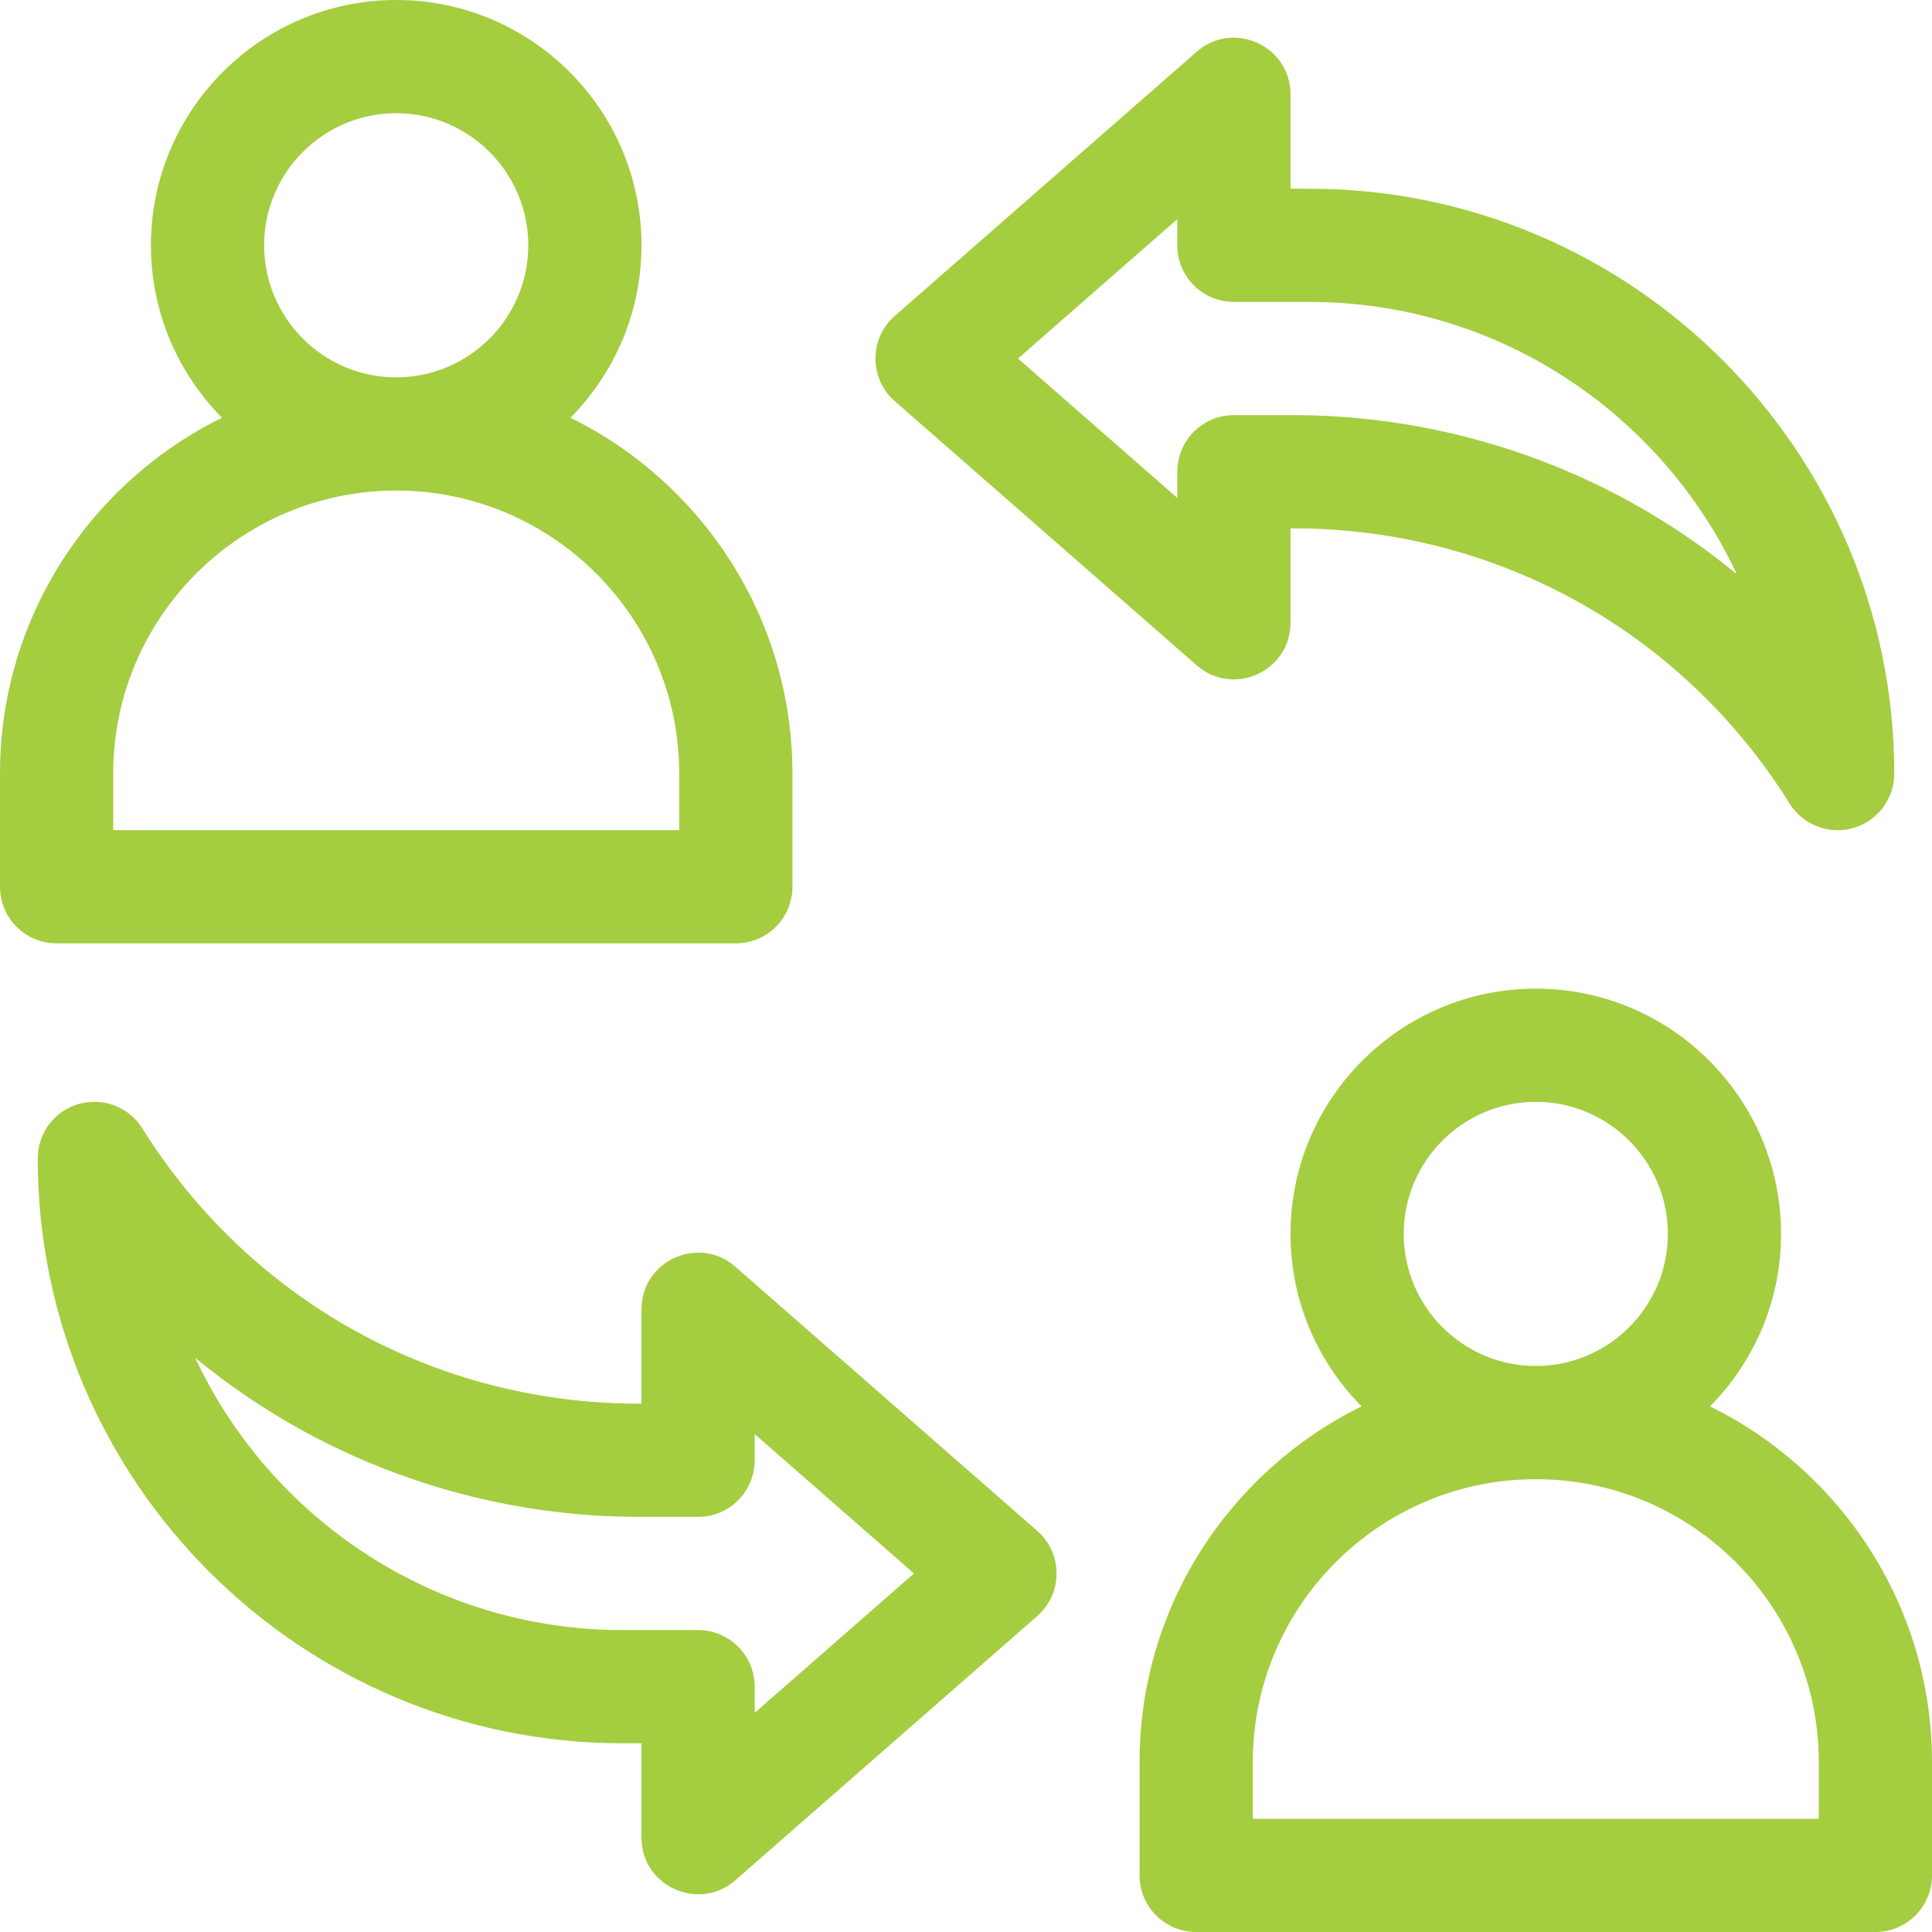
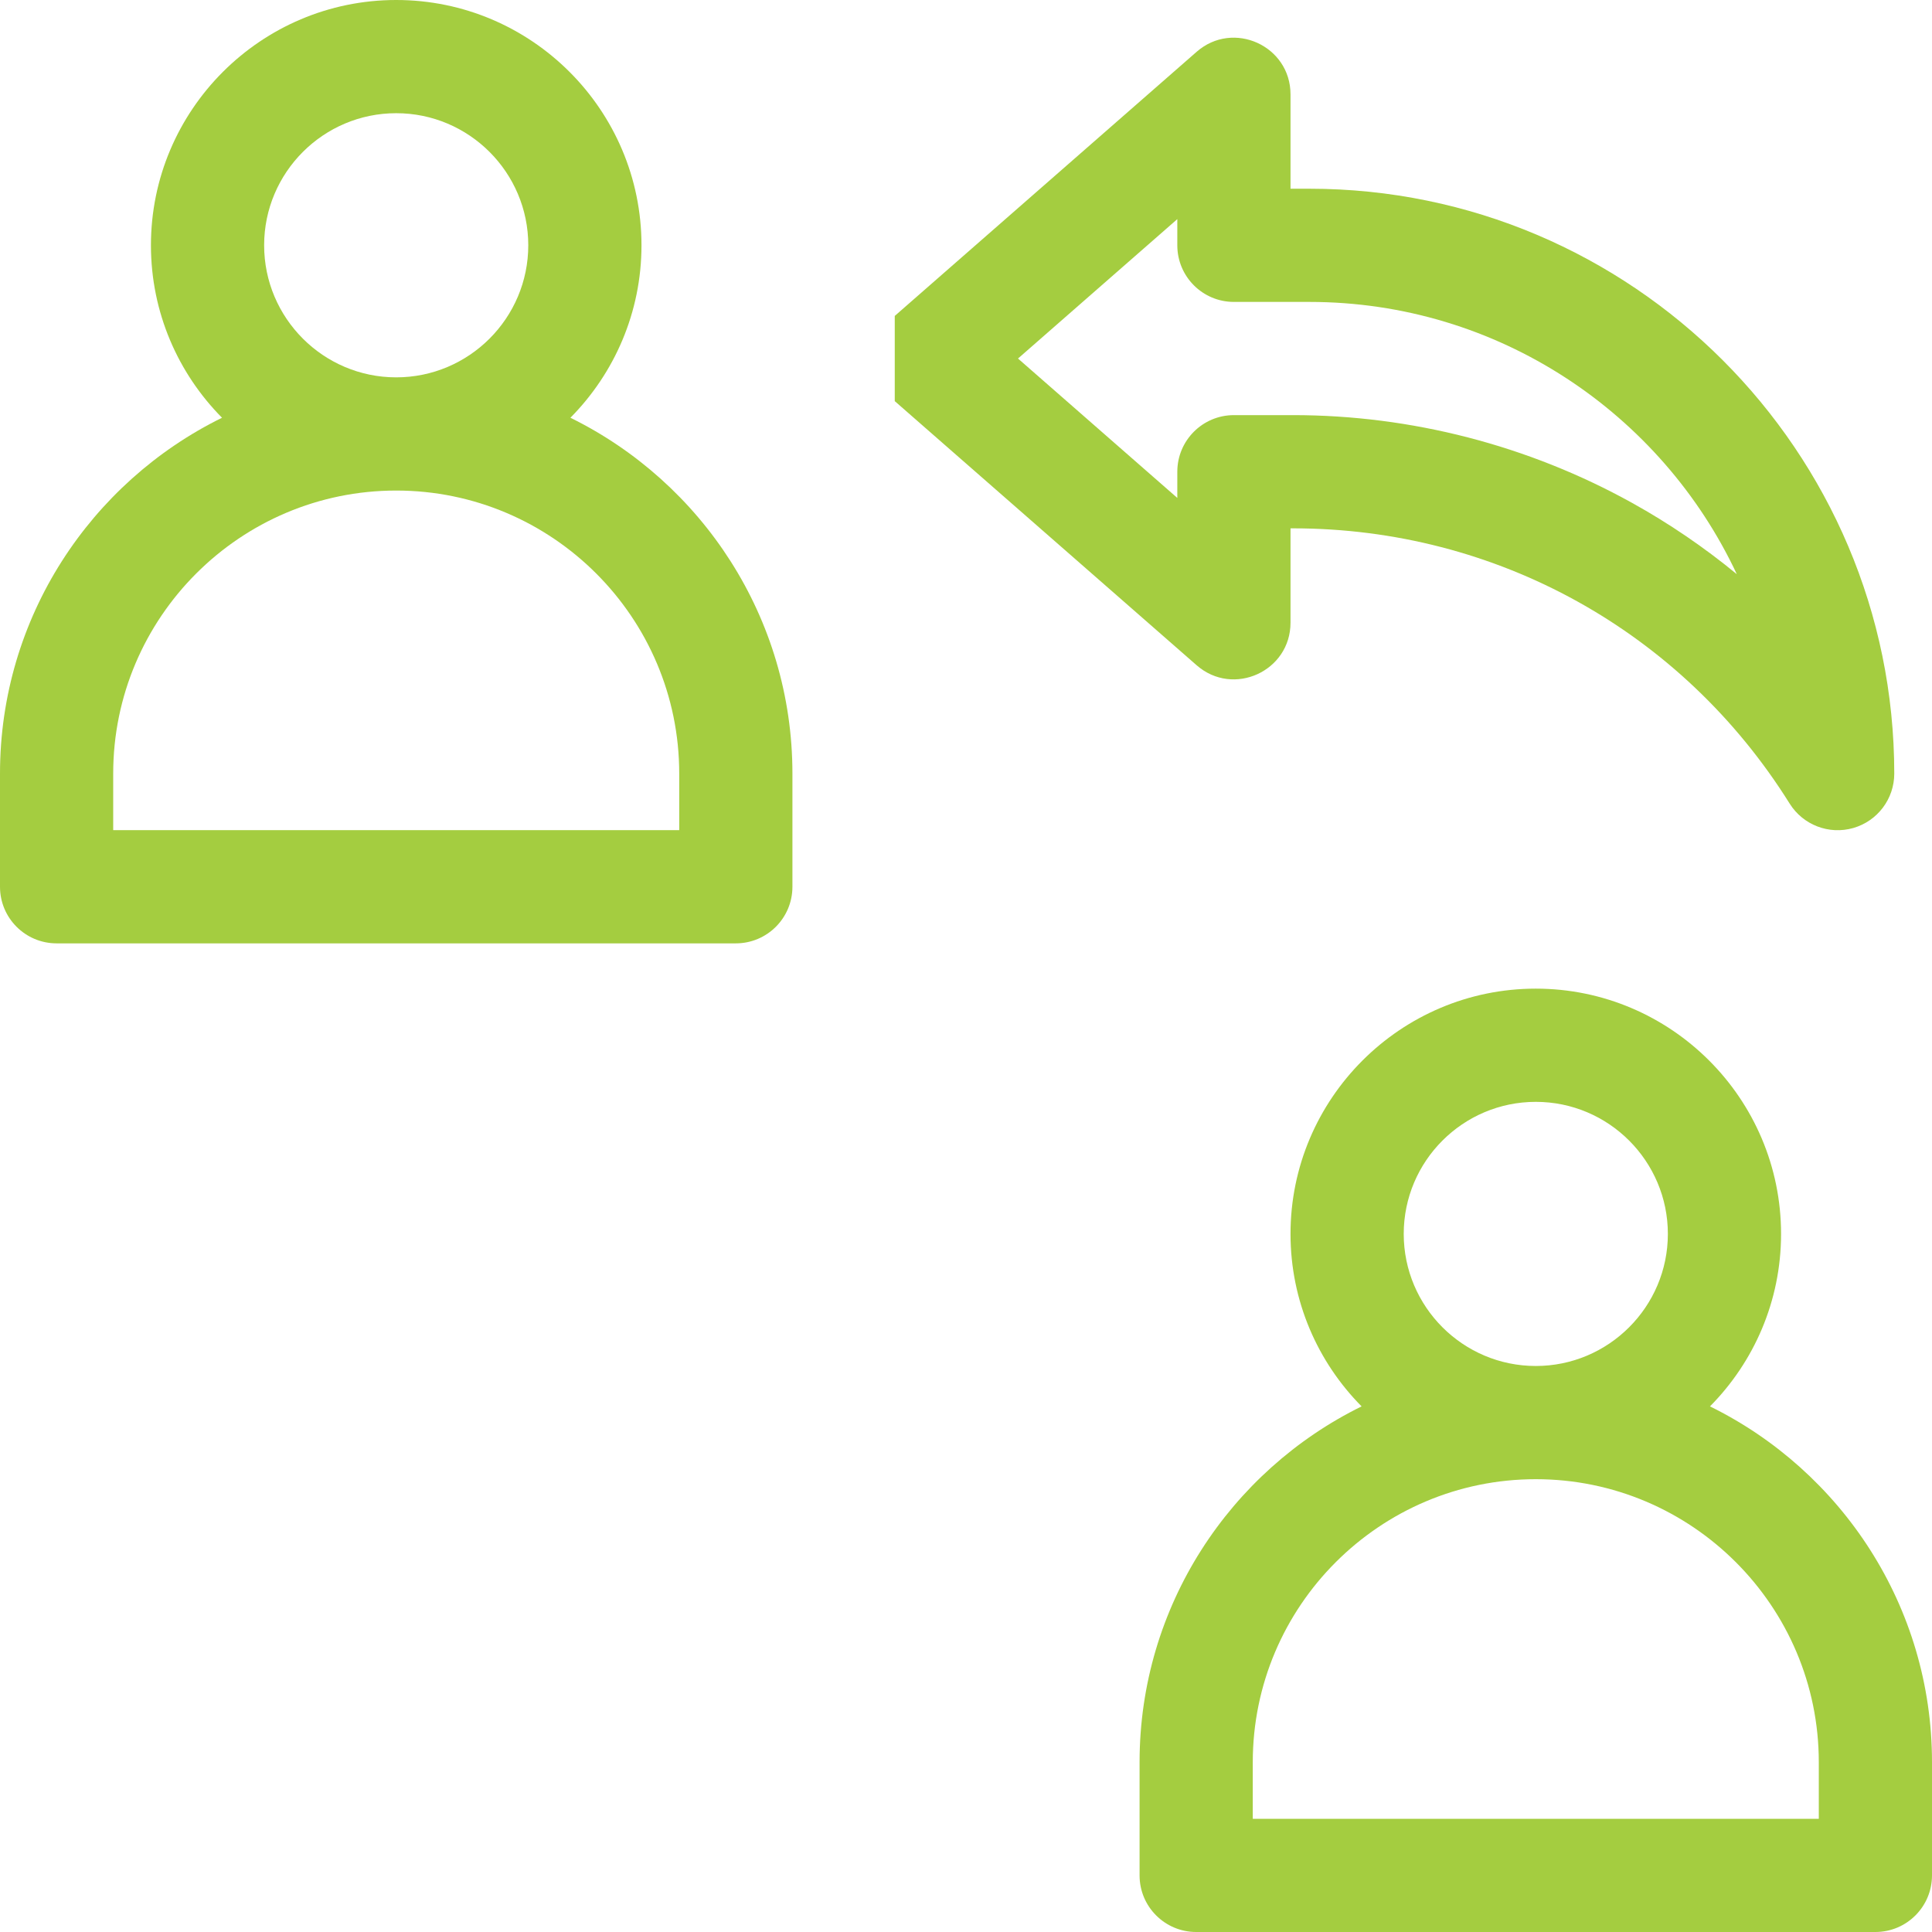
<svg xmlns="http://www.w3.org/2000/svg" width="120" height="120" viewBox="0 0 120 120" fill="none">
  <g clip-path="url(#clip0_1141_73)">
-     <path d="M64.424 95.085L45.675 78.679C43.401 76.69 39.844 78.304 39.844 81.325V87.184H39.689C27.064 87.184 15.532 80.792 8.841 70.086C8.009 68.756 6.398 68.138 4.89 68.57C3.382 69.002 2.344 70.381 2.344 71.95C2.344 91.981 18.64 108.278 38.672 108.278H39.844V114.137C39.844 117.157 43.401 118.772 45.675 116.783L64.424 100.377C66.025 98.976 66.025 96.486 64.424 95.085ZM46.875 106.389V104.762C46.875 102.82 45.301 101.246 43.359 101.246H38.672C26.942 101.246 16.799 94.317 12.124 84.336C14.154 86.006 16.337 87.494 18.645 88.774C25.069 92.334 32.345 94.215 39.689 94.215H43.359C45.301 94.215 46.875 92.641 46.875 90.7V89.073L56.77 97.731L46.875 106.389Z" fill="#A4CD40" />
-     <path d="M55.575 24.915L74.326 41.321C76.599 43.31 80.156 41.696 80.156 38.675V32.816H80.311C92.936 32.816 104.468 39.207 111.159 49.913C111.991 51.243 113.602 51.861 115.11 51.429C116.617 50.997 117.656 49.618 117.656 48.05C117.656 28.019 101.359 11.722 81.328 11.722H80.156V5.863C80.156 2.842 76.598 1.228 74.325 3.217L55.575 19.623C53.975 21.024 53.975 23.514 55.575 24.915ZM73.125 13.61V15.238C73.125 17.179 74.699 18.753 76.641 18.753H81.328C93.058 18.753 103.2 25.683 107.876 35.663C105.846 33.993 103.663 32.505 101.355 31.226C94.931 27.666 87.655 25.784 80.311 25.784H76.641C74.699 25.784 73.125 27.358 73.125 29.3V30.927L63.23 22.269L73.125 13.61Z" fill="#A4CD40" />
+     <path d="M55.575 24.915L74.326 41.321C76.599 43.31 80.156 41.696 80.156 38.675V32.816H80.311C92.936 32.816 104.468 39.207 111.159 49.913C111.991 51.243 113.602 51.861 115.11 51.429C116.617 50.997 117.656 49.618 117.656 48.05C117.656 28.019 101.359 11.722 81.328 11.722H80.156V5.863C80.156 2.842 76.598 1.228 74.325 3.217L55.575 19.623ZM73.125 13.61V15.238C73.125 17.179 74.699 18.753 76.641 18.753H81.328C93.058 18.753 103.2 25.683 107.876 35.663C105.846 33.993 103.663 32.505 101.355 31.226C94.931 27.666 87.655 25.784 80.311 25.784H76.641C74.699 25.784 73.125 27.358 73.125 29.3V30.927L63.23 22.269L73.125 13.61Z" fill="#A4CD40" />
    <path d="M45.703 58.594C47.645 58.594 49.219 57.02 49.219 55.078V48.047C49.219 38.357 43.589 29.959 35.429 25.947C38.156 23.193 39.844 19.407 39.844 15.234C39.844 6.834 33.01 0 24.609 0C16.209 0 9.375 6.834 9.375 15.234C9.375 19.407 11.063 23.193 13.79 25.947C5.63 29.959 0 38.357 0 48.047V55.078C0 57.02 1.574 58.594 3.516 58.594H45.703ZM24.609 7.031C29.133 7.031 32.812 10.711 32.812 15.234C32.812 19.758 29.133 23.438 24.609 23.438C20.086 23.438 16.406 19.758 16.406 15.234C16.406 10.711 20.086 7.031 24.609 7.031ZM7.031 48.047C7.031 38.354 14.917 30.469 24.609 30.469C34.302 30.469 42.188 38.354 42.188 48.047V51.562H7.031V48.047Z" fill="#A4CD40" />
    <path d="M106.21 87.353C108.937 84.599 110.625 80.814 110.625 76.641C110.625 68.24 103.791 61.406 95.391 61.406C86.99 61.406 80.156 68.24 80.156 76.641C80.156 80.814 81.844 84.599 84.571 87.353C76.411 91.365 70.781 99.763 70.781 109.453V116.484C70.781 118.426 72.355 120 74.297 120H116.484C118.426 120 120 118.426 120 116.484V109.453C120 99.763 114.37 91.365 106.21 87.353ZM95.391 68.438C99.914 68.438 103.594 72.117 103.594 76.641C103.594 81.164 99.914 84.844 95.391 84.844C90.867 84.844 87.188 81.164 87.188 76.641C87.188 72.117 90.867 68.438 95.391 68.438ZM112.969 112.969H77.812V109.453C77.812 99.76 85.698 91.875 95.391 91.875C105.083 91.875 112.969 99.76 112.969 109.453V112.969Z" fill="#A4CD40" />
  </g>
  <defs>
    <clipPath id="clip0_1141_73">
      <rect width="120" height="120" fill="white" />
    </clipPath>
  </defs>
</svg>